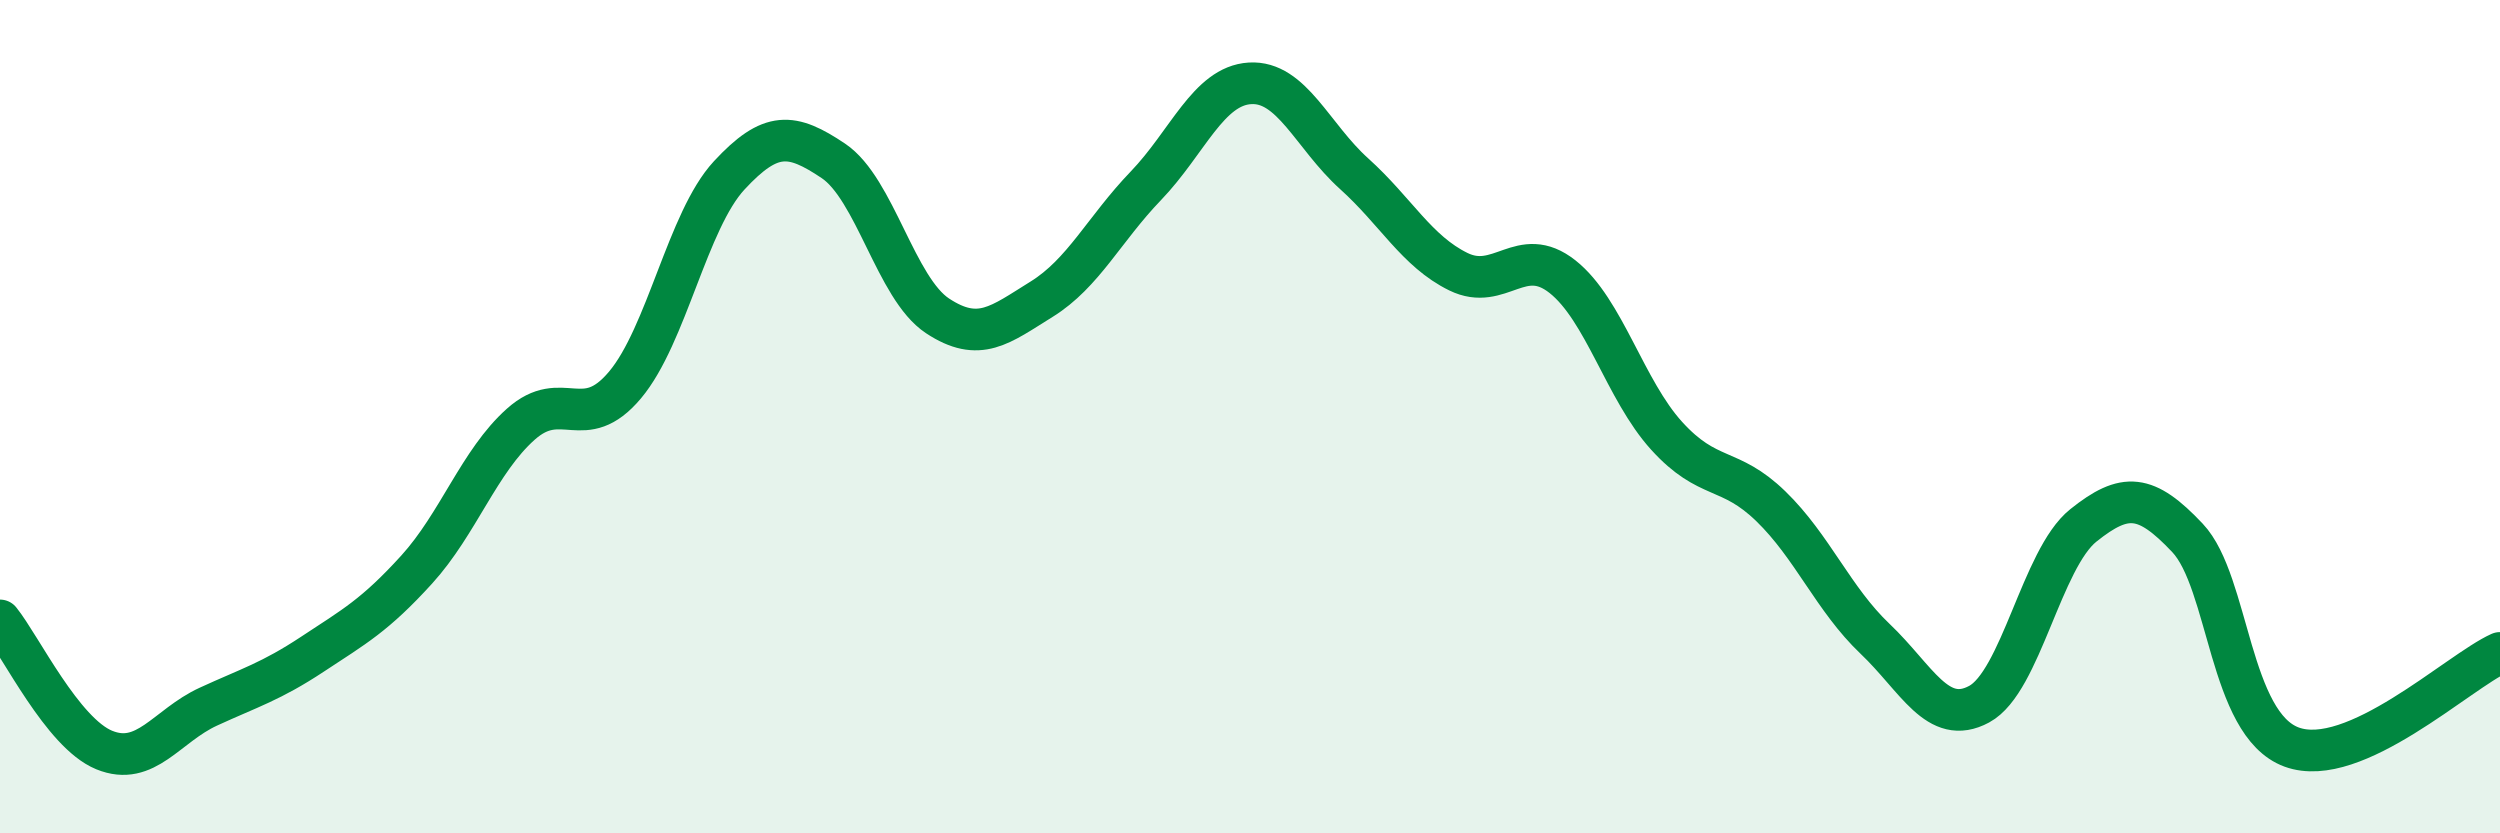
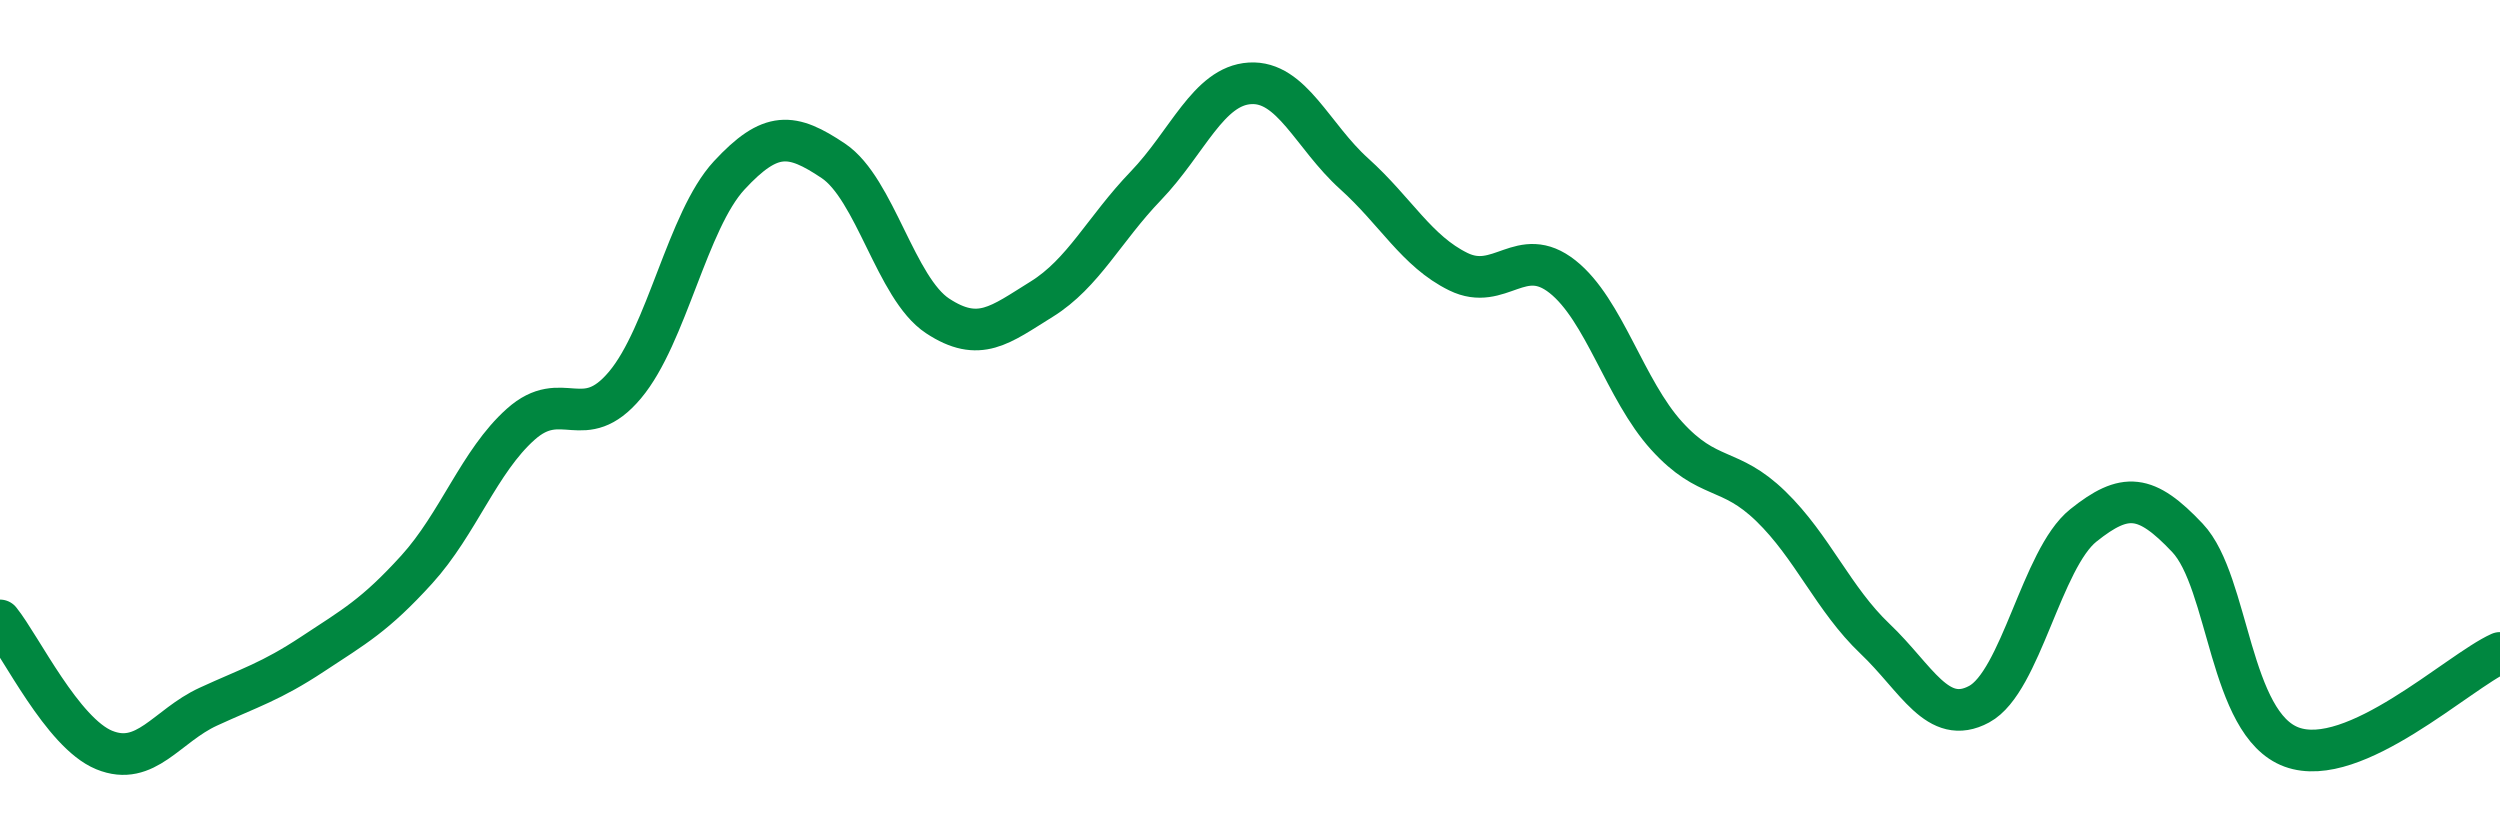
<svg xmlns="http://www.w3.org/2000/svg" width="60" height="20" viewBox="0 0 60 20">
-   <path d="M 0,14.89 C 0.5,15.51 1.5,17.59 2.5,18 C 3.5,18.41 4,17.42 5,16.96 C 6,16.5 6.5,16.36 7.5,15.7 C 8.5,15.04 9,14.77 10,13.67 C 11,12.57 11.5,11.07 12.5,10.18 C 13.5,9.29 14,10.43 15,9.24 C 16,8.05 16.5,5.29 17.5,4.21 C 18.5,3.13 19,3.19 20,3.86 C 21,4.53 21.5,6.92 22.5,7.58 C 23.5,8.24 24,7.8 25,7.18 C 26,6.56 26.5,5.5 27.5,4.46 C 28.5,3.42 29,2.06 30,2 C 31,1.94 31.5,3.27 32.5,4.17 C 33.5,5.07 34,6.03 35,6.52 C 36,7.01 36.5,5.85 37.5,6.64 C 38.5,7.43 39,9.36 40,10.46 C 41,11.56 41.5,11.18 42.5,12.15 C 43.5,13.12 44,14.38 45,15.33 C 46,16.28 46.5,17.44 47.5,16.9 C 48.5,16.36 49,13.41 50,12.61 C 51,11.81 51.5,11.85 52.5,12.91 C 53.5,13.97 53.5,17.38 55,17.93 C 56.5,18.48 59,16.12 60,15.67L60 20L0 20Z" fill="#008740" opacity="0.1" stroke-linecap="round" stroke-linejoin="round" />
  <path d="M 0,14.89 C 0.5,15.51 1.5,17.59 2.5,18 C 3.5,18.41 4,17.42 5,16.96 C 6,16.5 6.5,16.36 7.5,15.7 C 8.5,15.04 9,14.77 10,13.67 C 11,12.57 11.5,11.07 12.5,10.18 C 13.5,9.29 14,10.43 15,9.24 C 16,8.05 16.5,5.29 17.5,4.21 C 18.5,3.13 19,3.19 20,3.86 C 21,4.53 21.5,6.92 22.5,7.58 C 23.5,8.24 24,7.8 25,7.18 C 26,6.56 26.5,5.5 27.5,4.46 C 28.5,3.42 29,2.06 30,2 C 31,1.94 31.5,3.27 32.5,4.17 C 33.5,5.07 34,6.03 35,6.52 C 36,7.01 36.5,5.85 37.5,6.64 C 38.5,7.43 39,9.36 40,10.46 C 41,11.56 41.5,11.18 42.5,12.15 C 43.5,13.12 44,14.38 45,15.33 C 46,16.28 46.5,17.44 47.5,16.9 C 48.5,16.36 49,13.41 50,12.61 C 51,11.81 51.5,11.85 52.5,12.91 C 53.5,13.97 53.5,17.38 55,17.93 C 56.5,18.48 59,16.12 60,15.67" stroke="#008740" stroke-width="1" fill="none" stroke-linecap="round" stroke-linejoin="round" />
</svg>